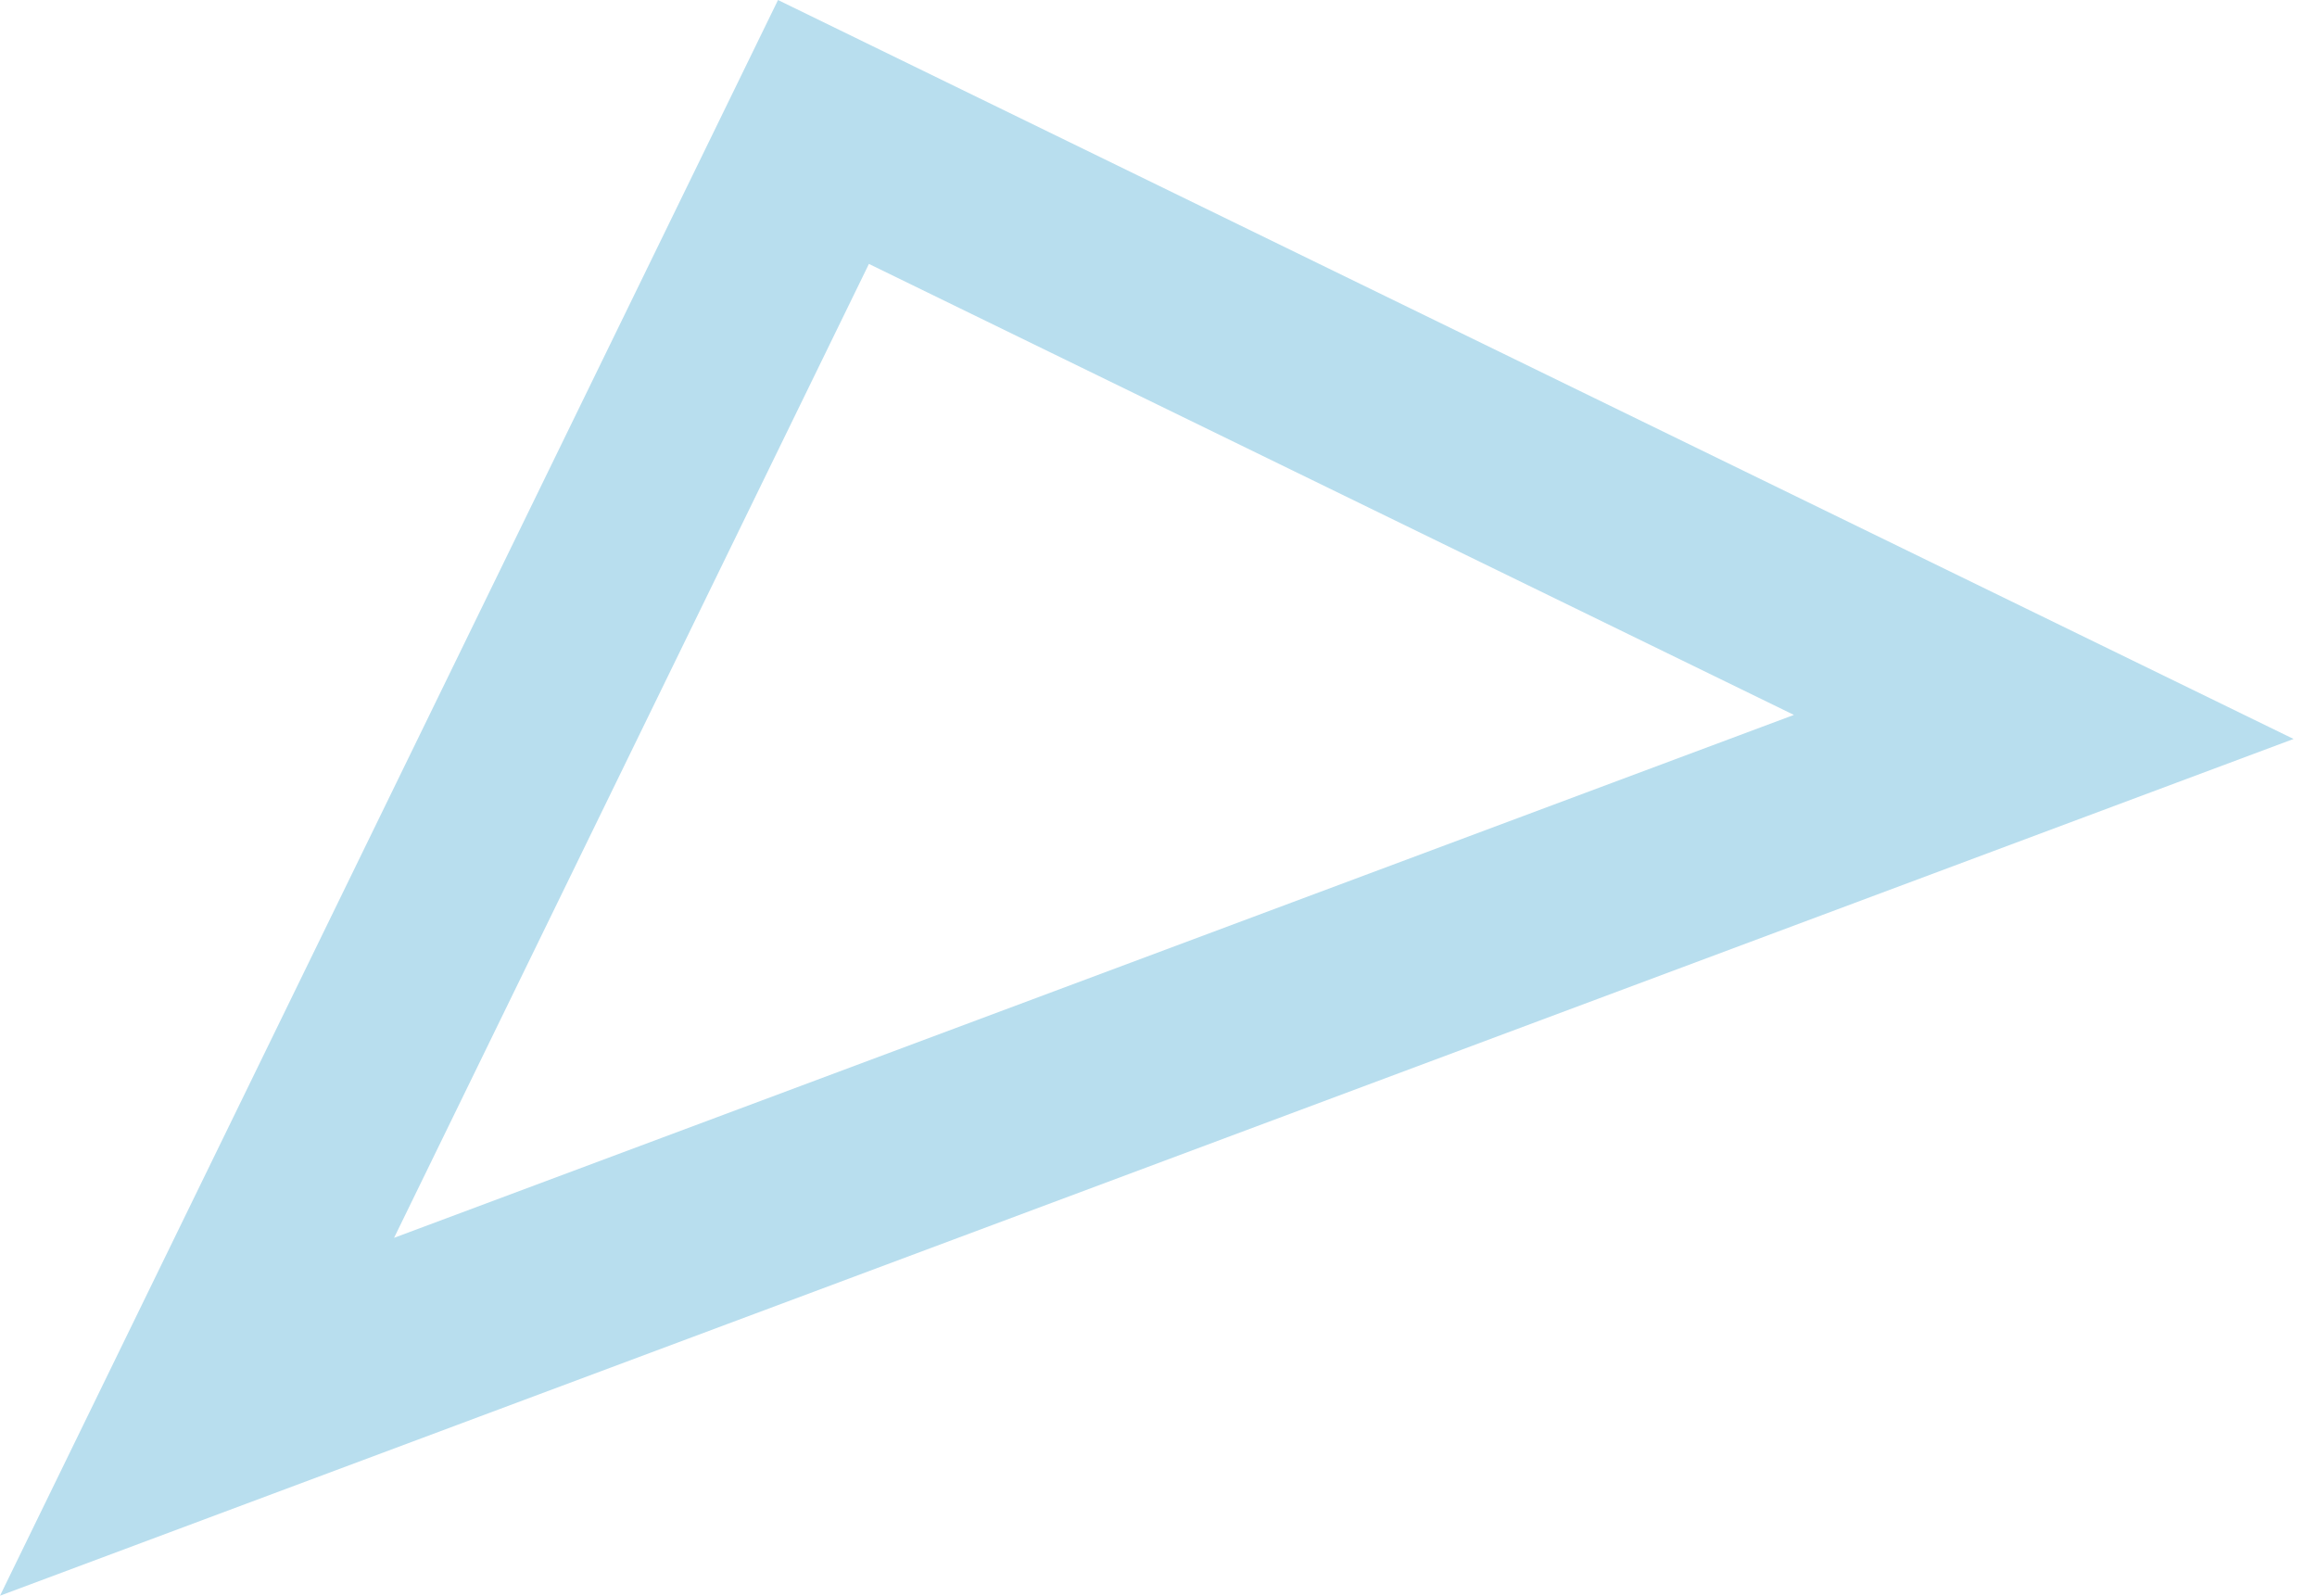
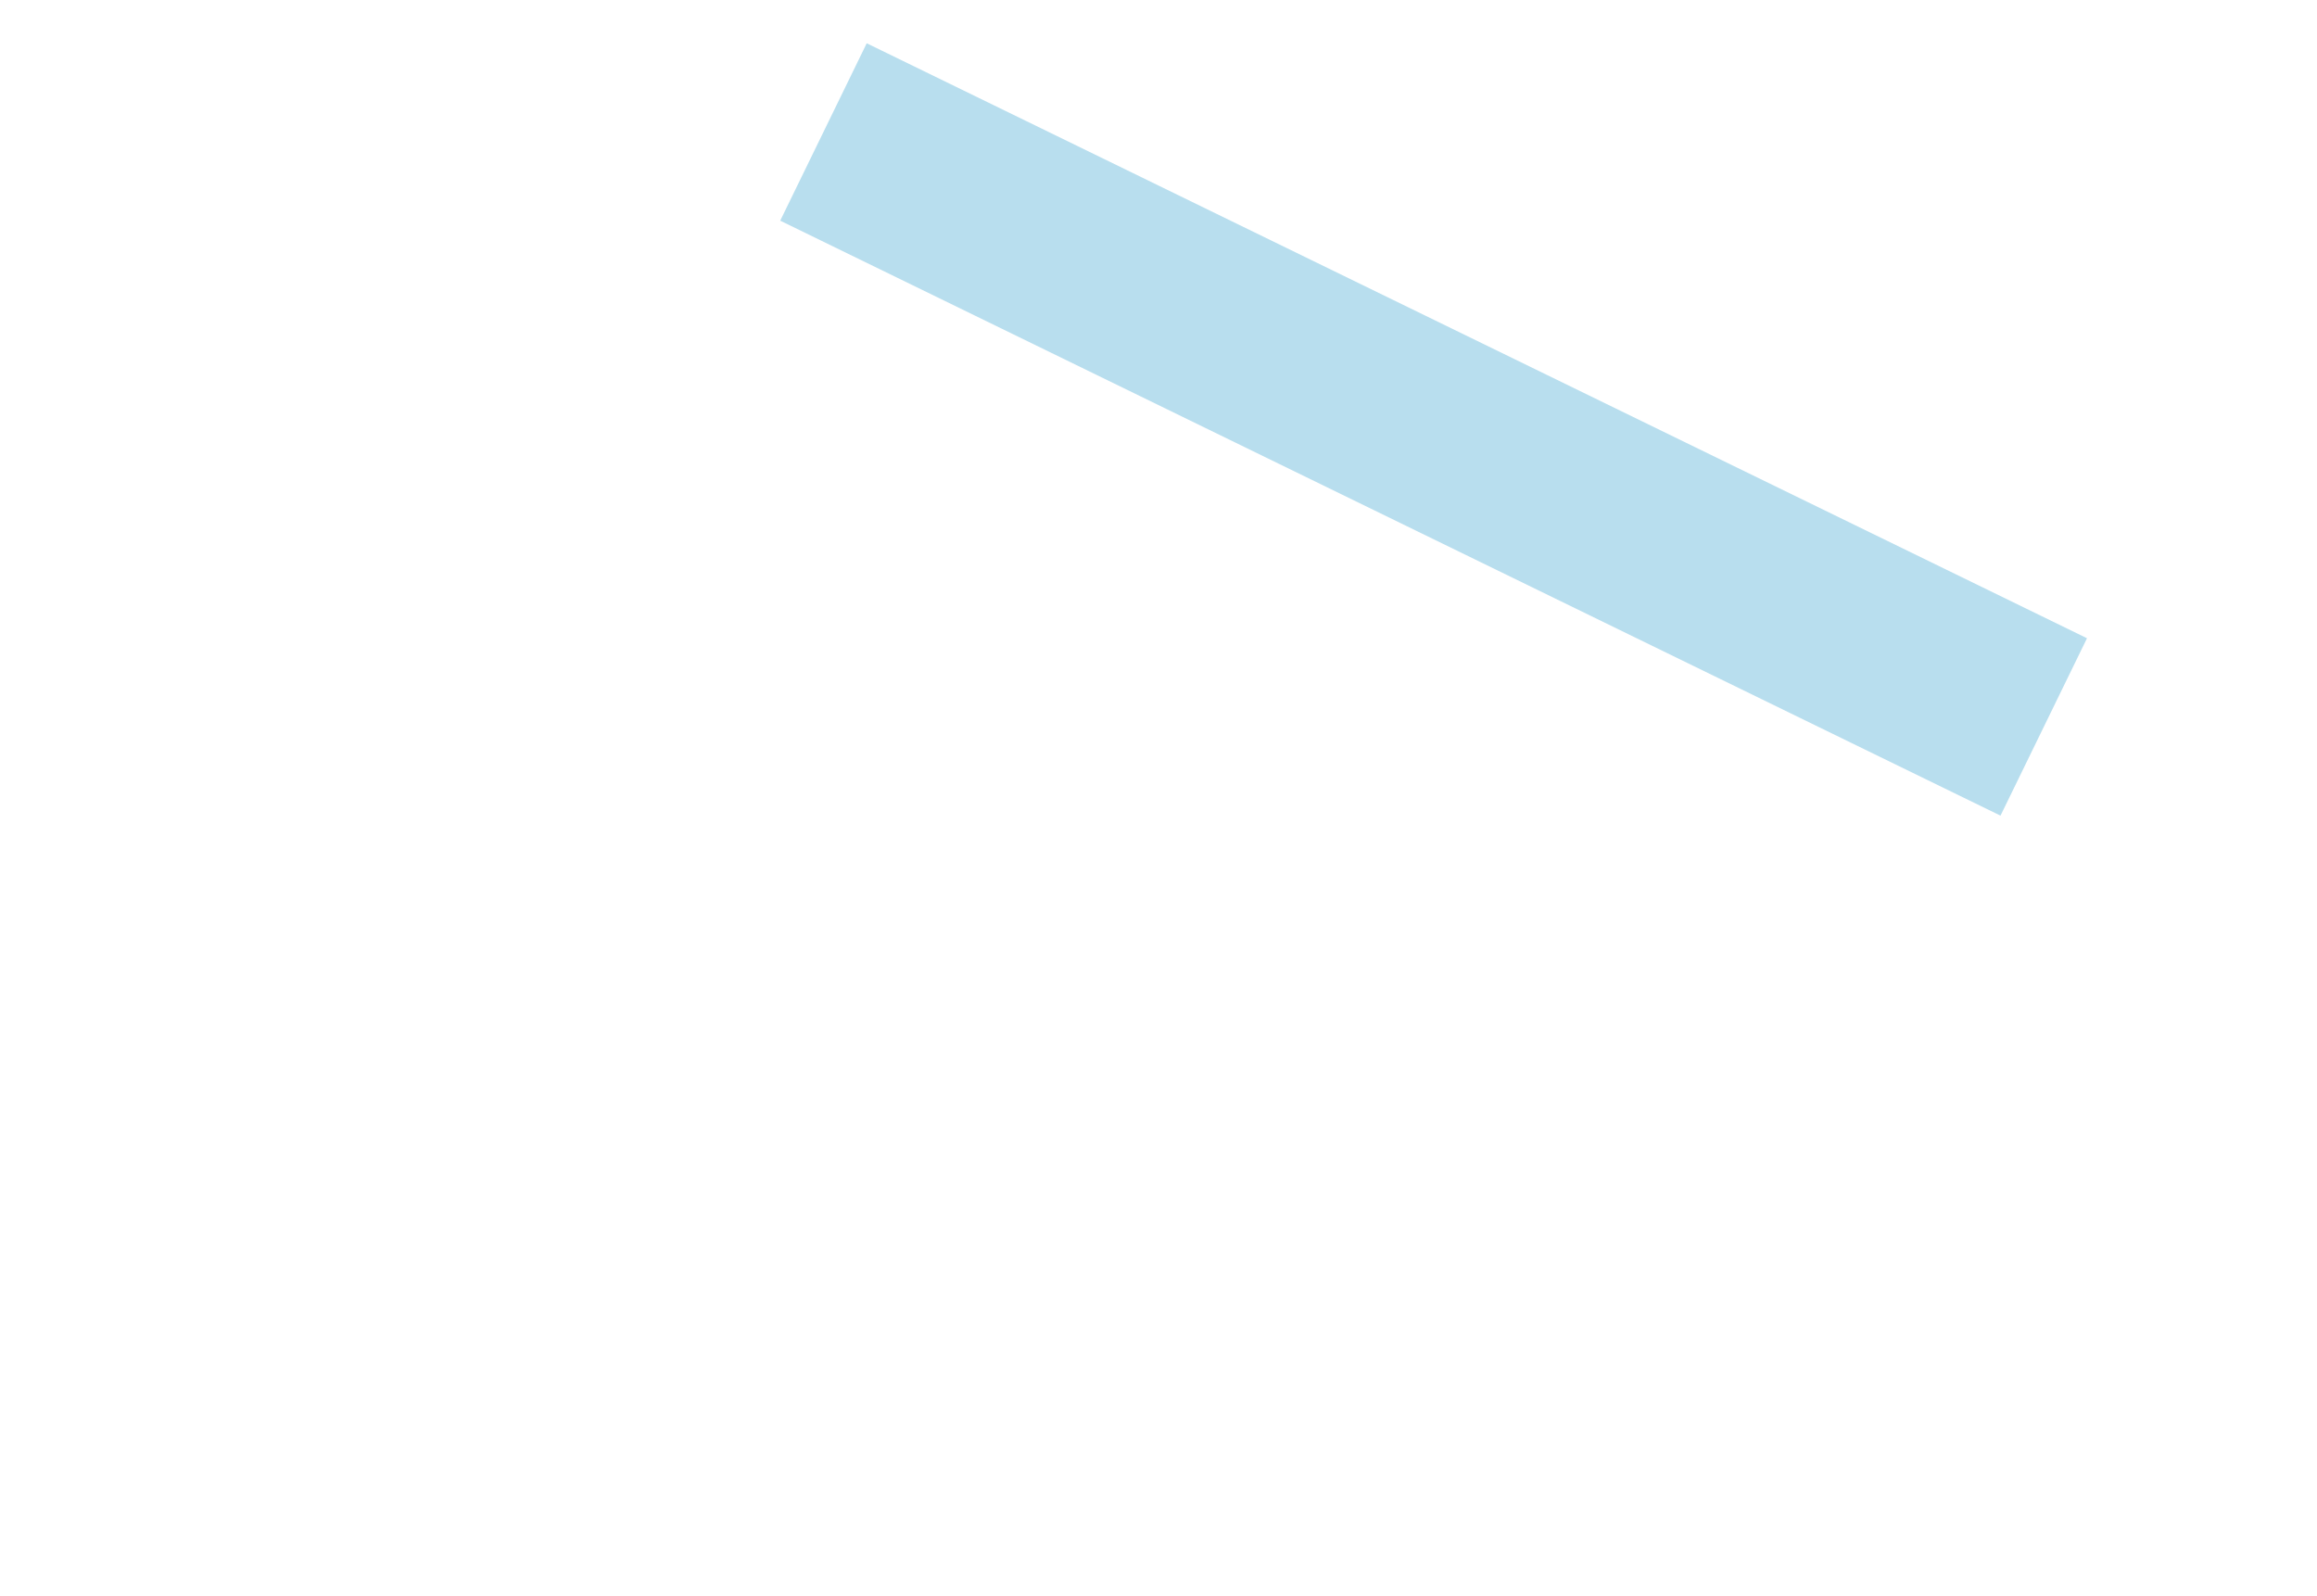
<svg xmlns="http://www.w3.org/2000/svg" width="45" height="31" viewBox="0 0 45 31" fill="none">
-   <path d="M15.993 2.563L39.693 14.118L3.827 27.515L15.993 2.563Z" stroke="#B8DEEE" stroke-width="3.833" />
+   <path d="M15.993 2.563L39.693 14.118L15.993 2.563Z" stroke="#B8DEEE" stroke-width="3.833" />
</svg>